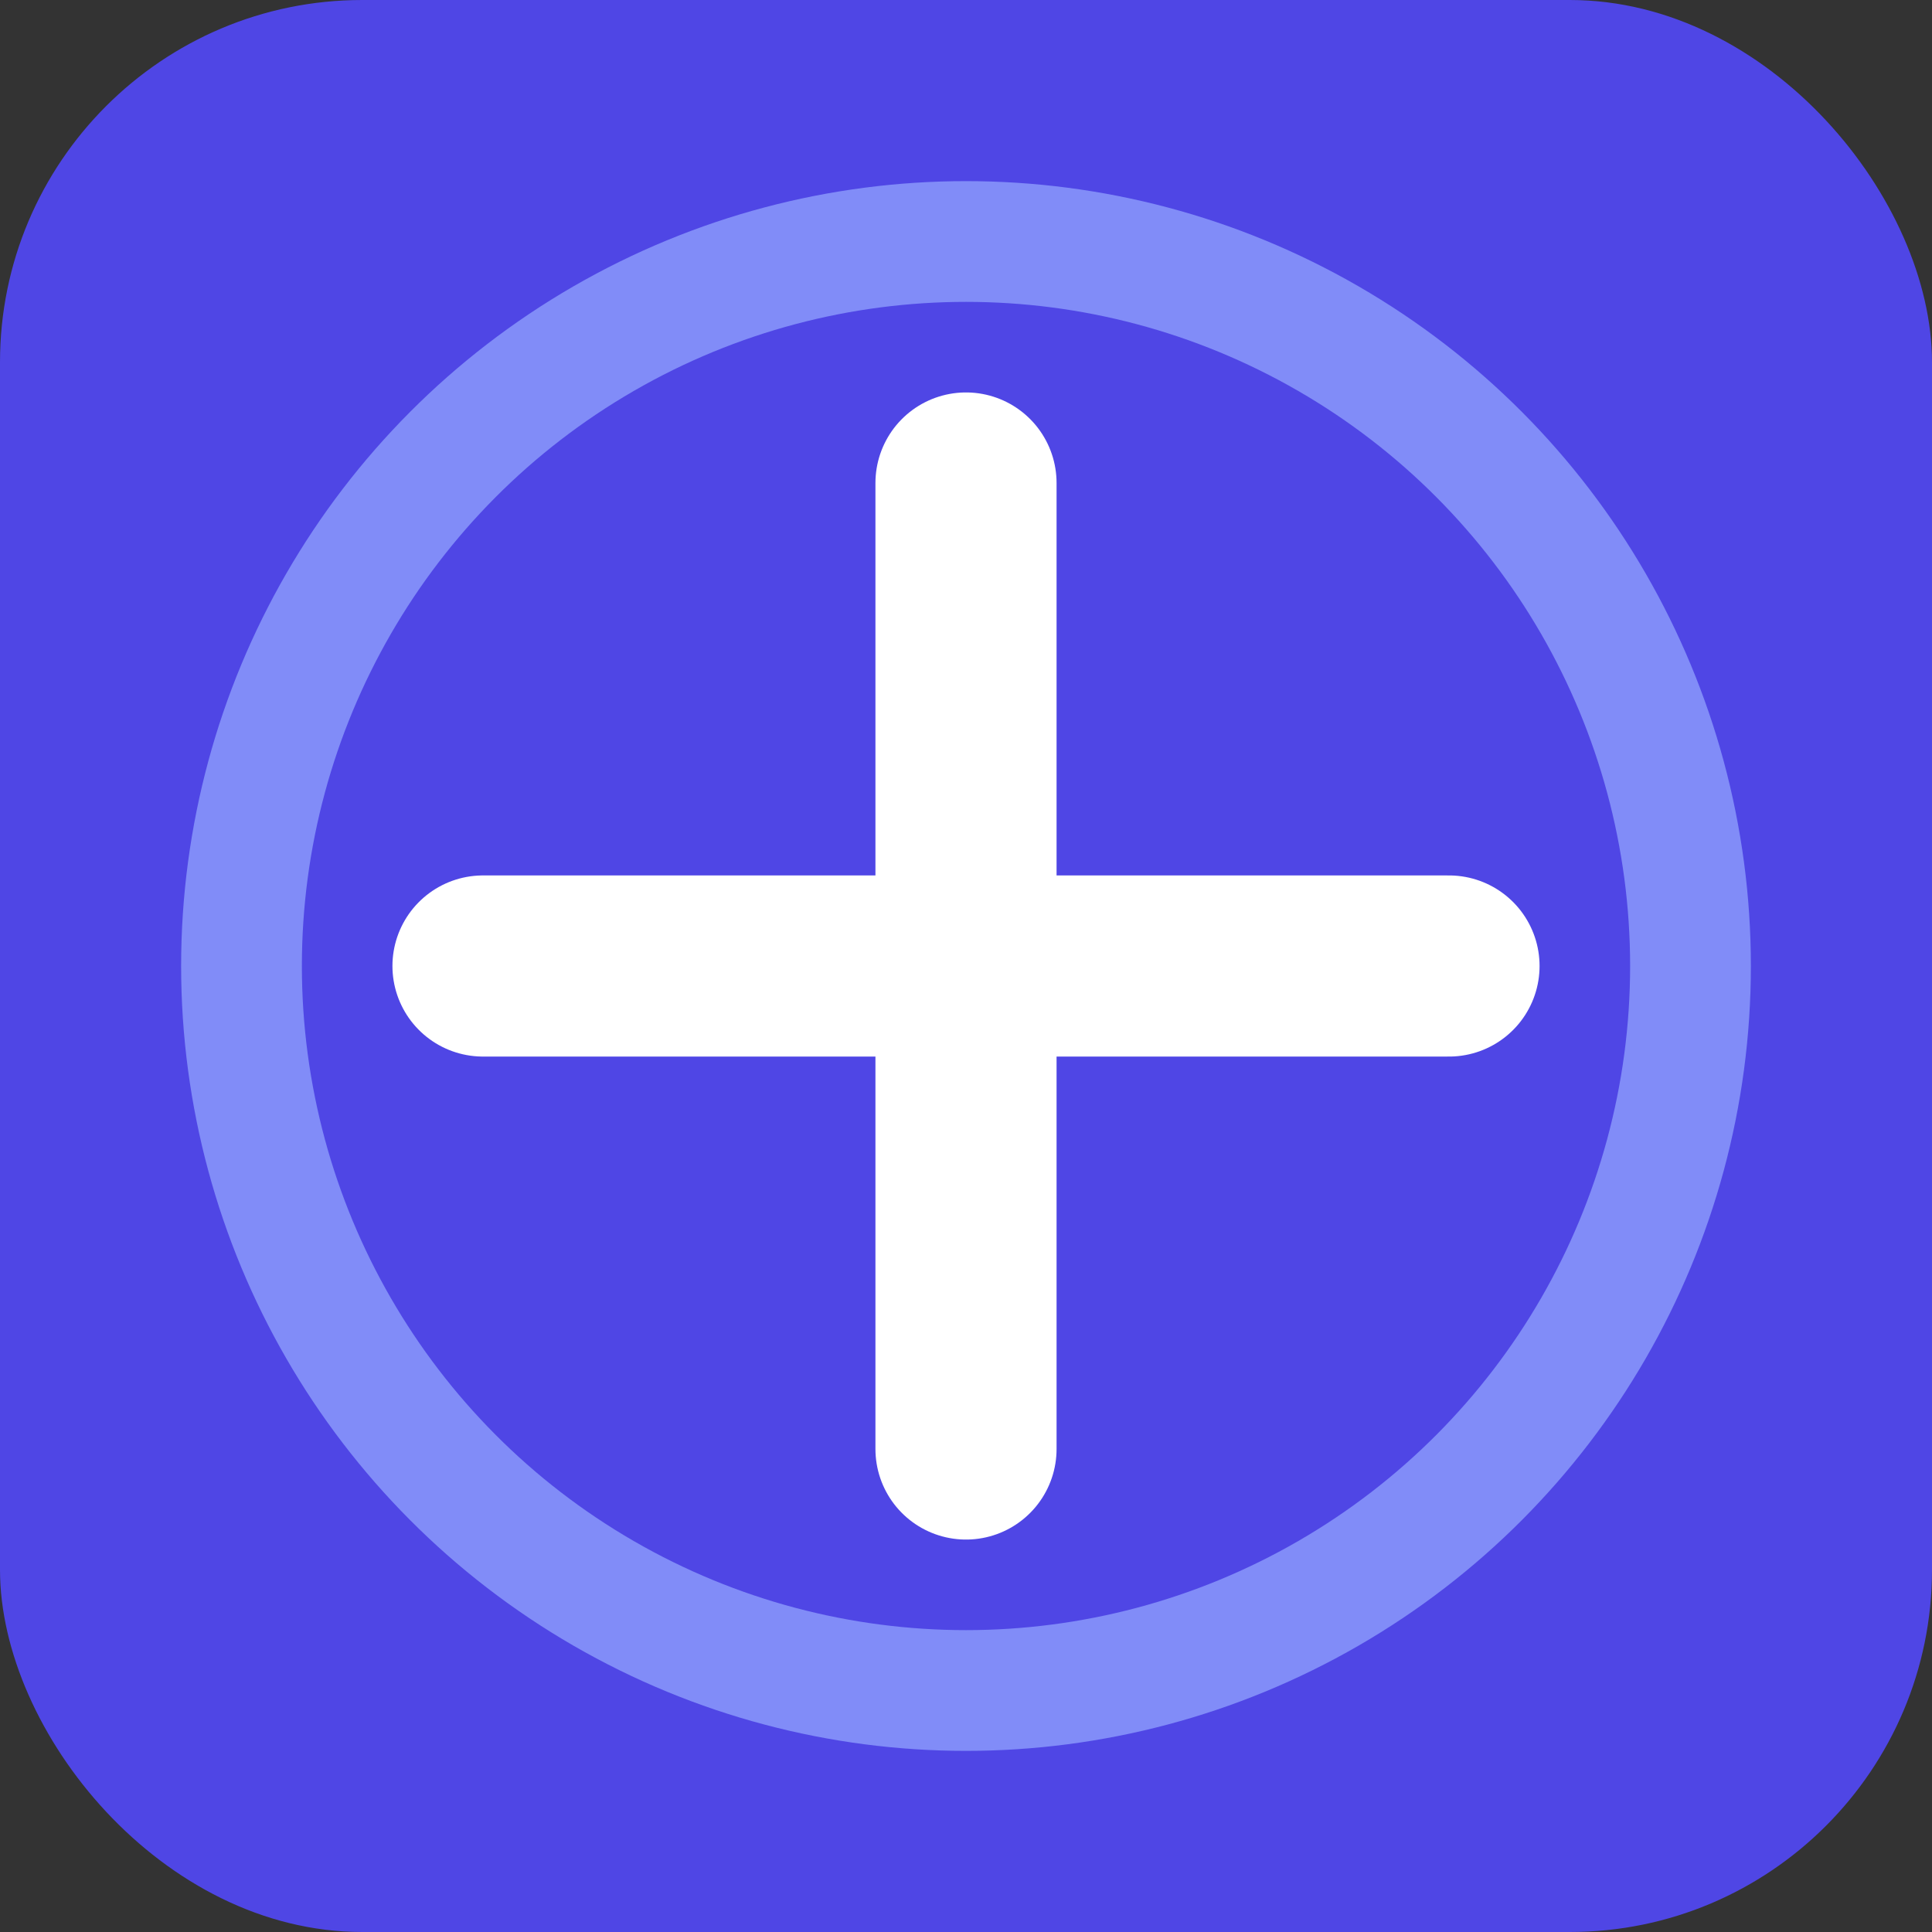
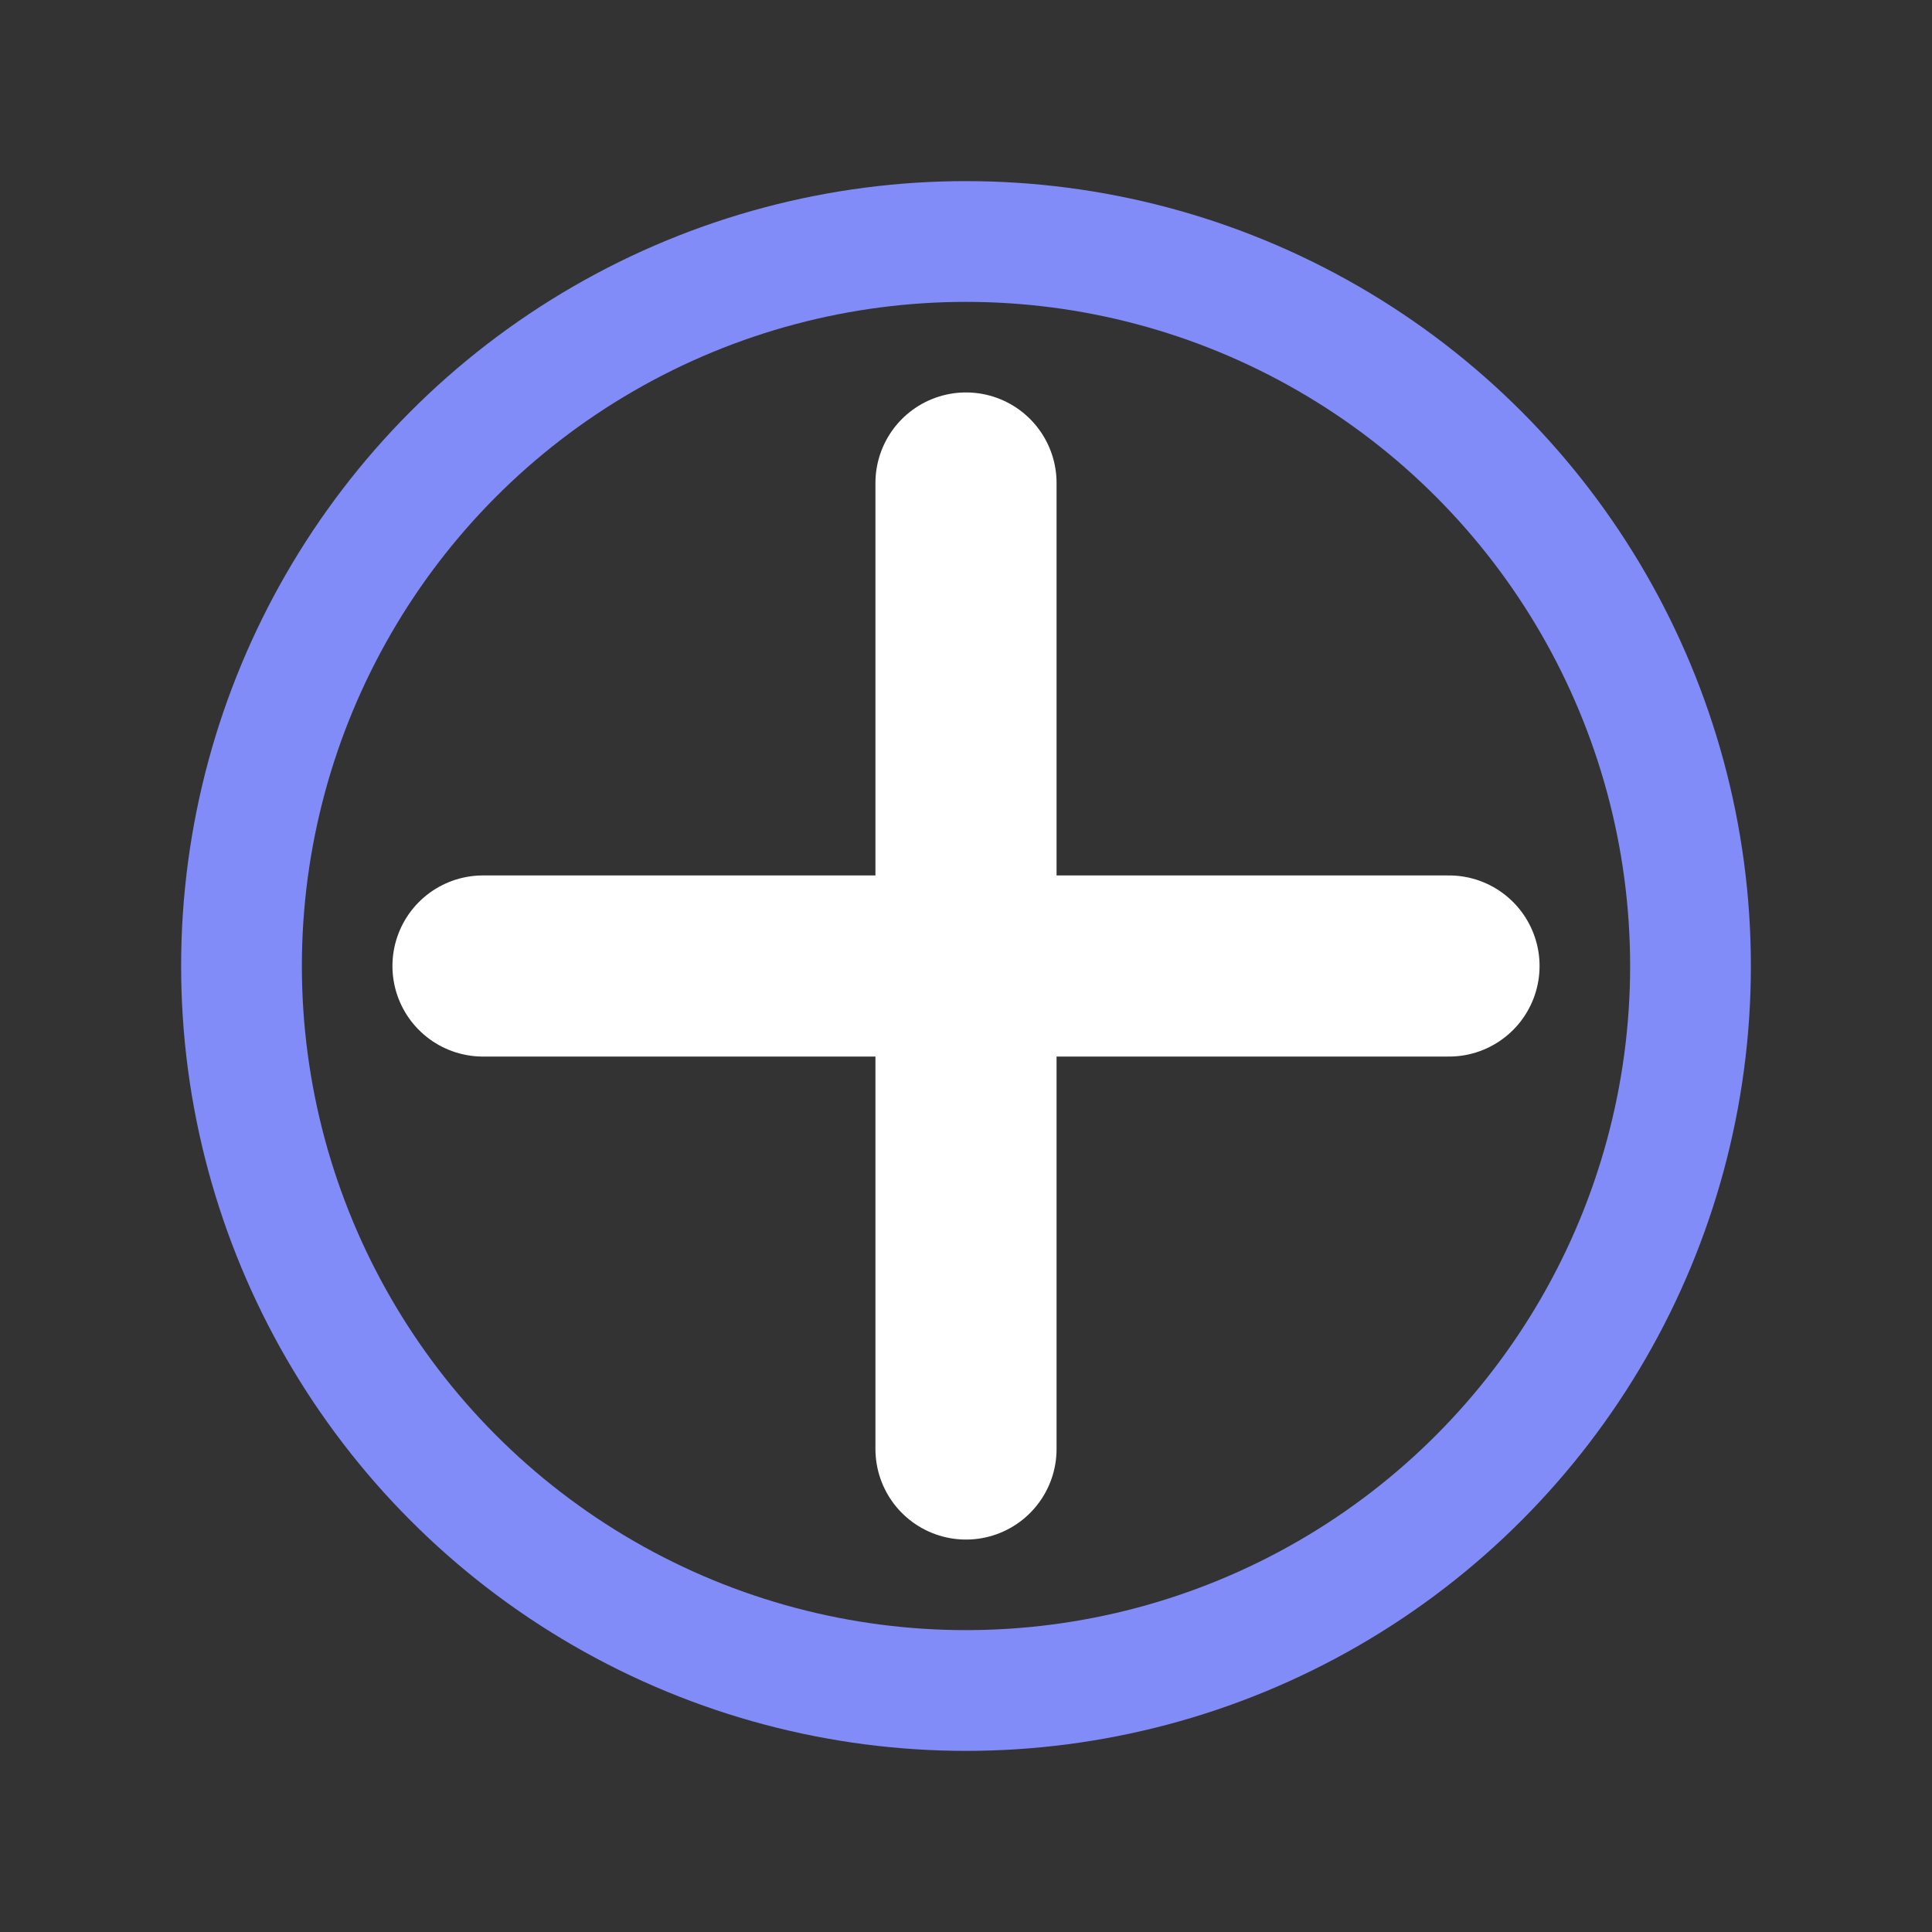
<svg xmlns="http://www.w3.org/2000/svg" width="32" height="32" viewBox="0 0 32 32" fill="none">
  <rect x="0" y="0" width="32" height="32" fill="#333333" stroke="none" />
-   <rect width="32" height="32" rx="6" fill="#4F46E5" />
  <path d="M8 16H24" stroke="white" stroke-width="3" stroke-linecap="round" />
  <path d="M16 8L16 24" stroke="white" stroke-width="3" stroke-linecap="round" />
  <circle cx="16" cy="16" r="12" stroke="#818CF8" stroke-width="2" />
</svg>